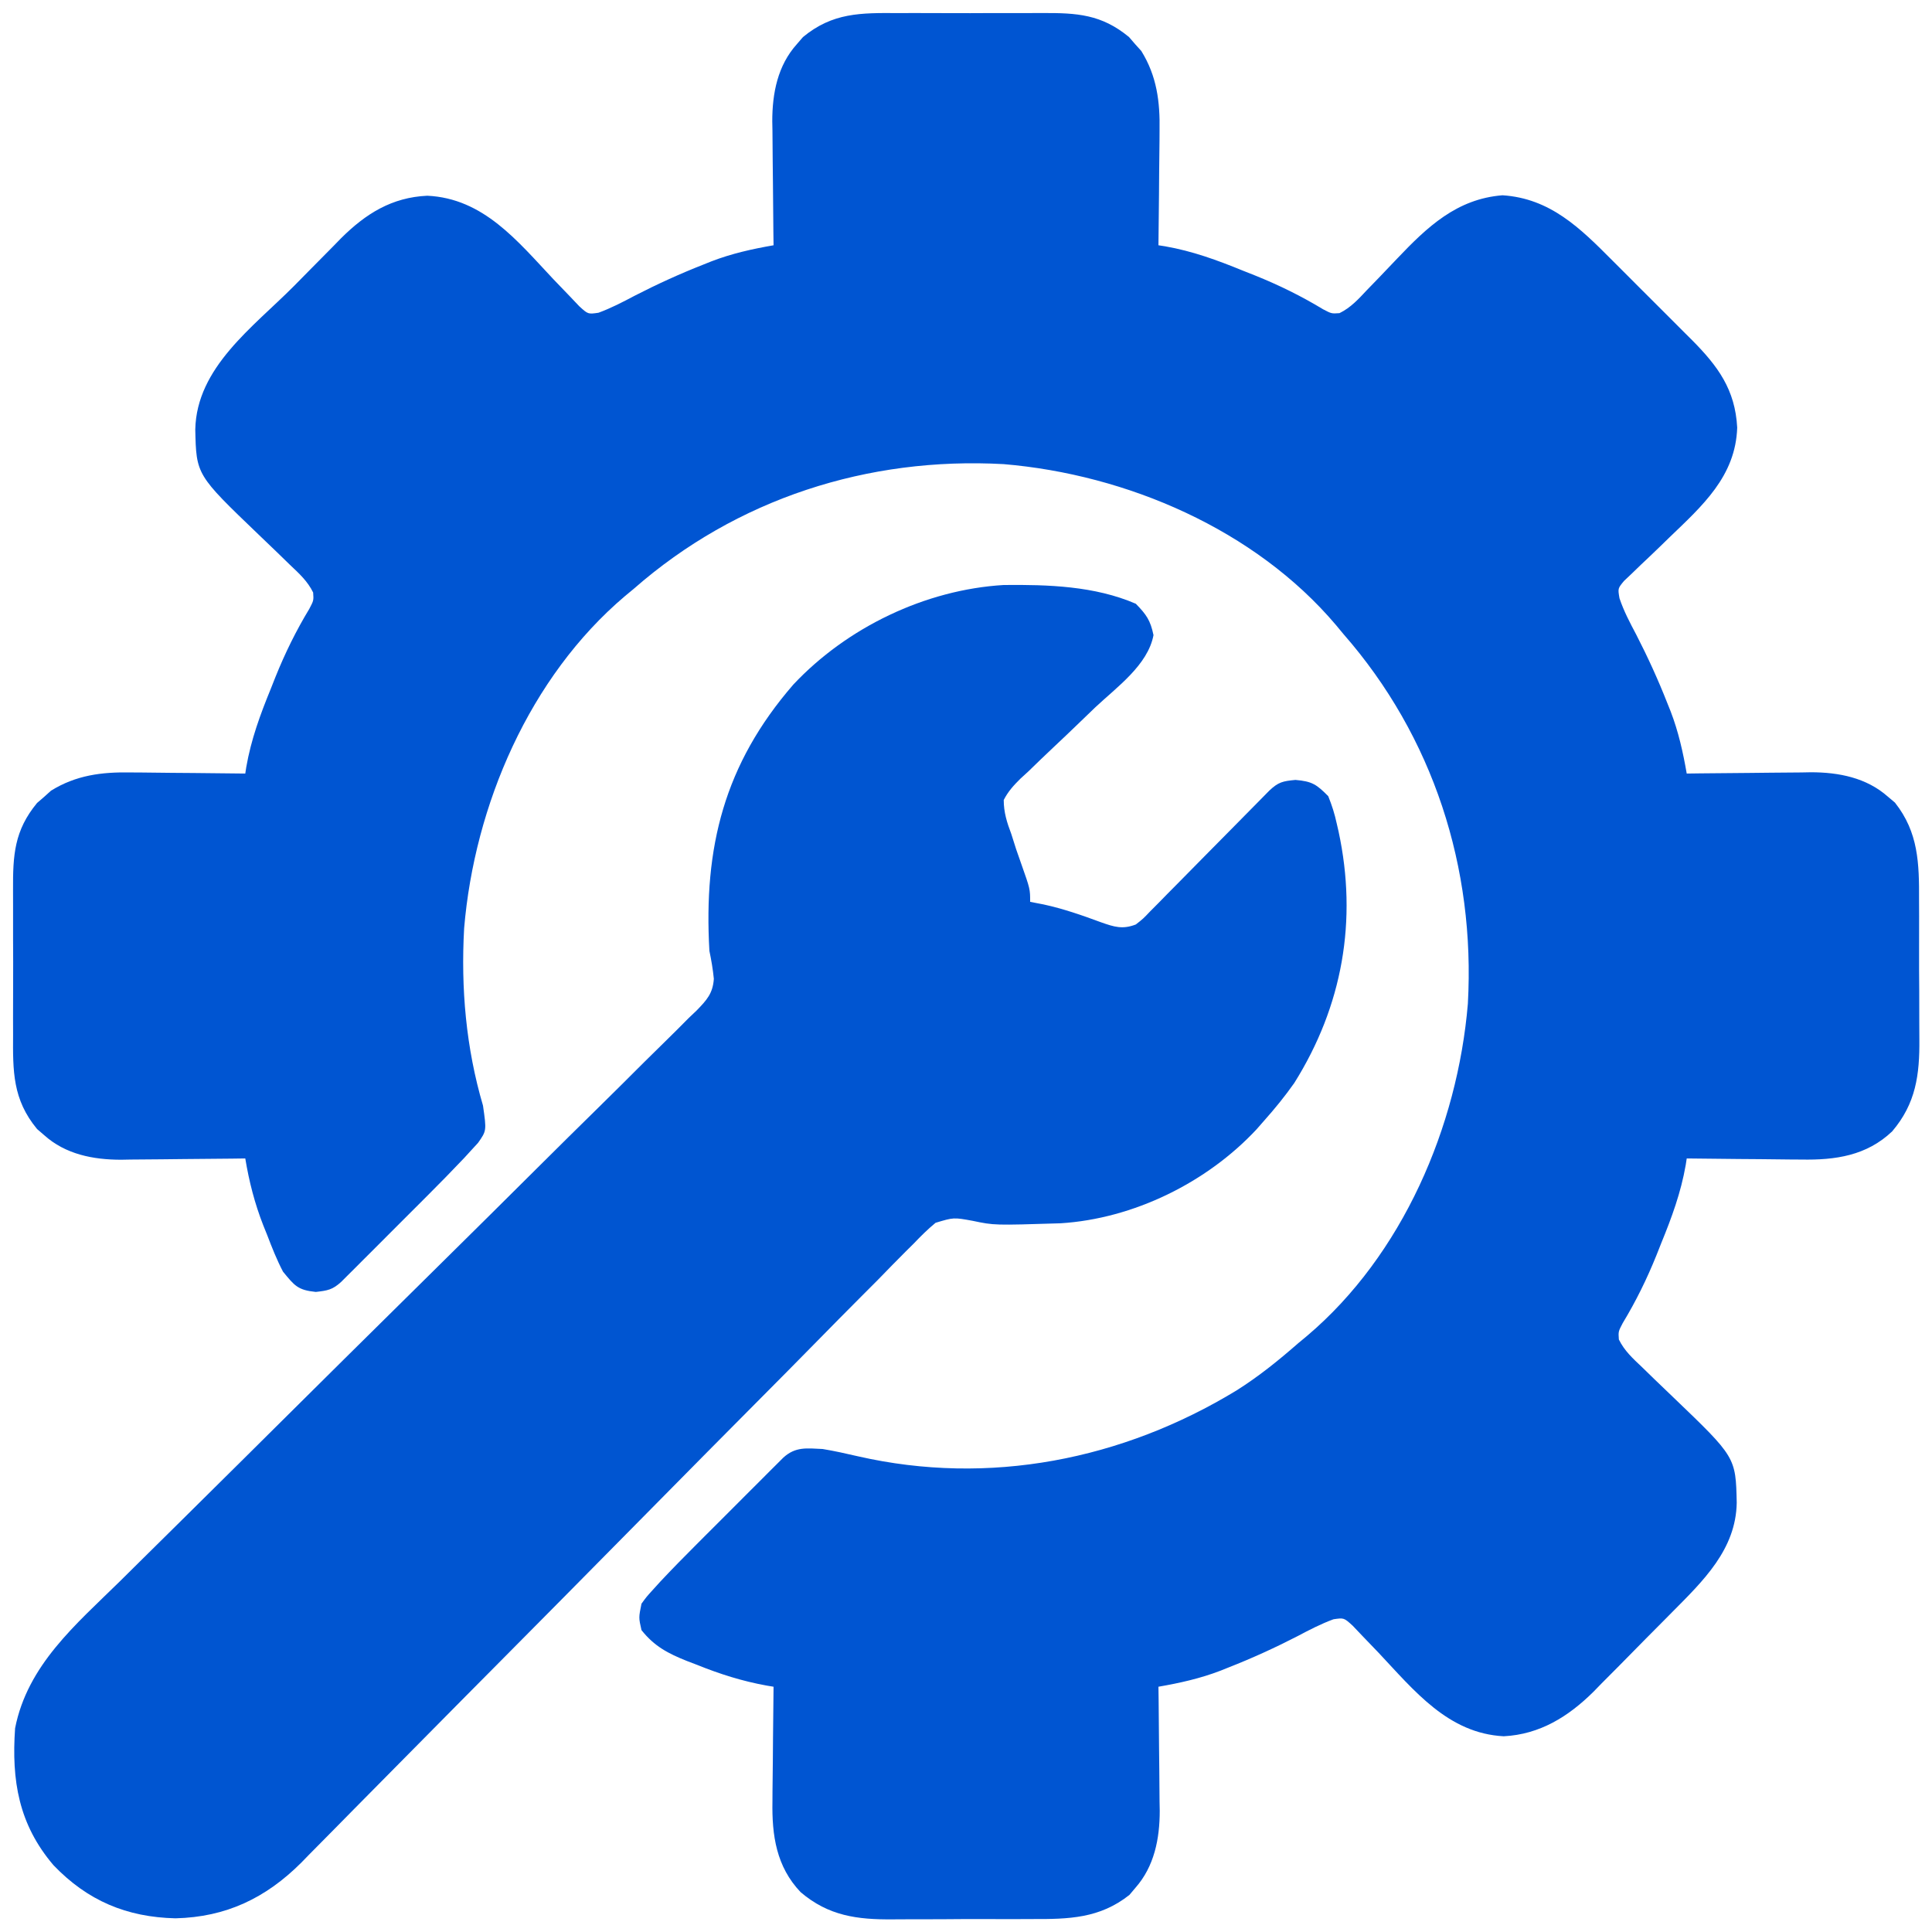
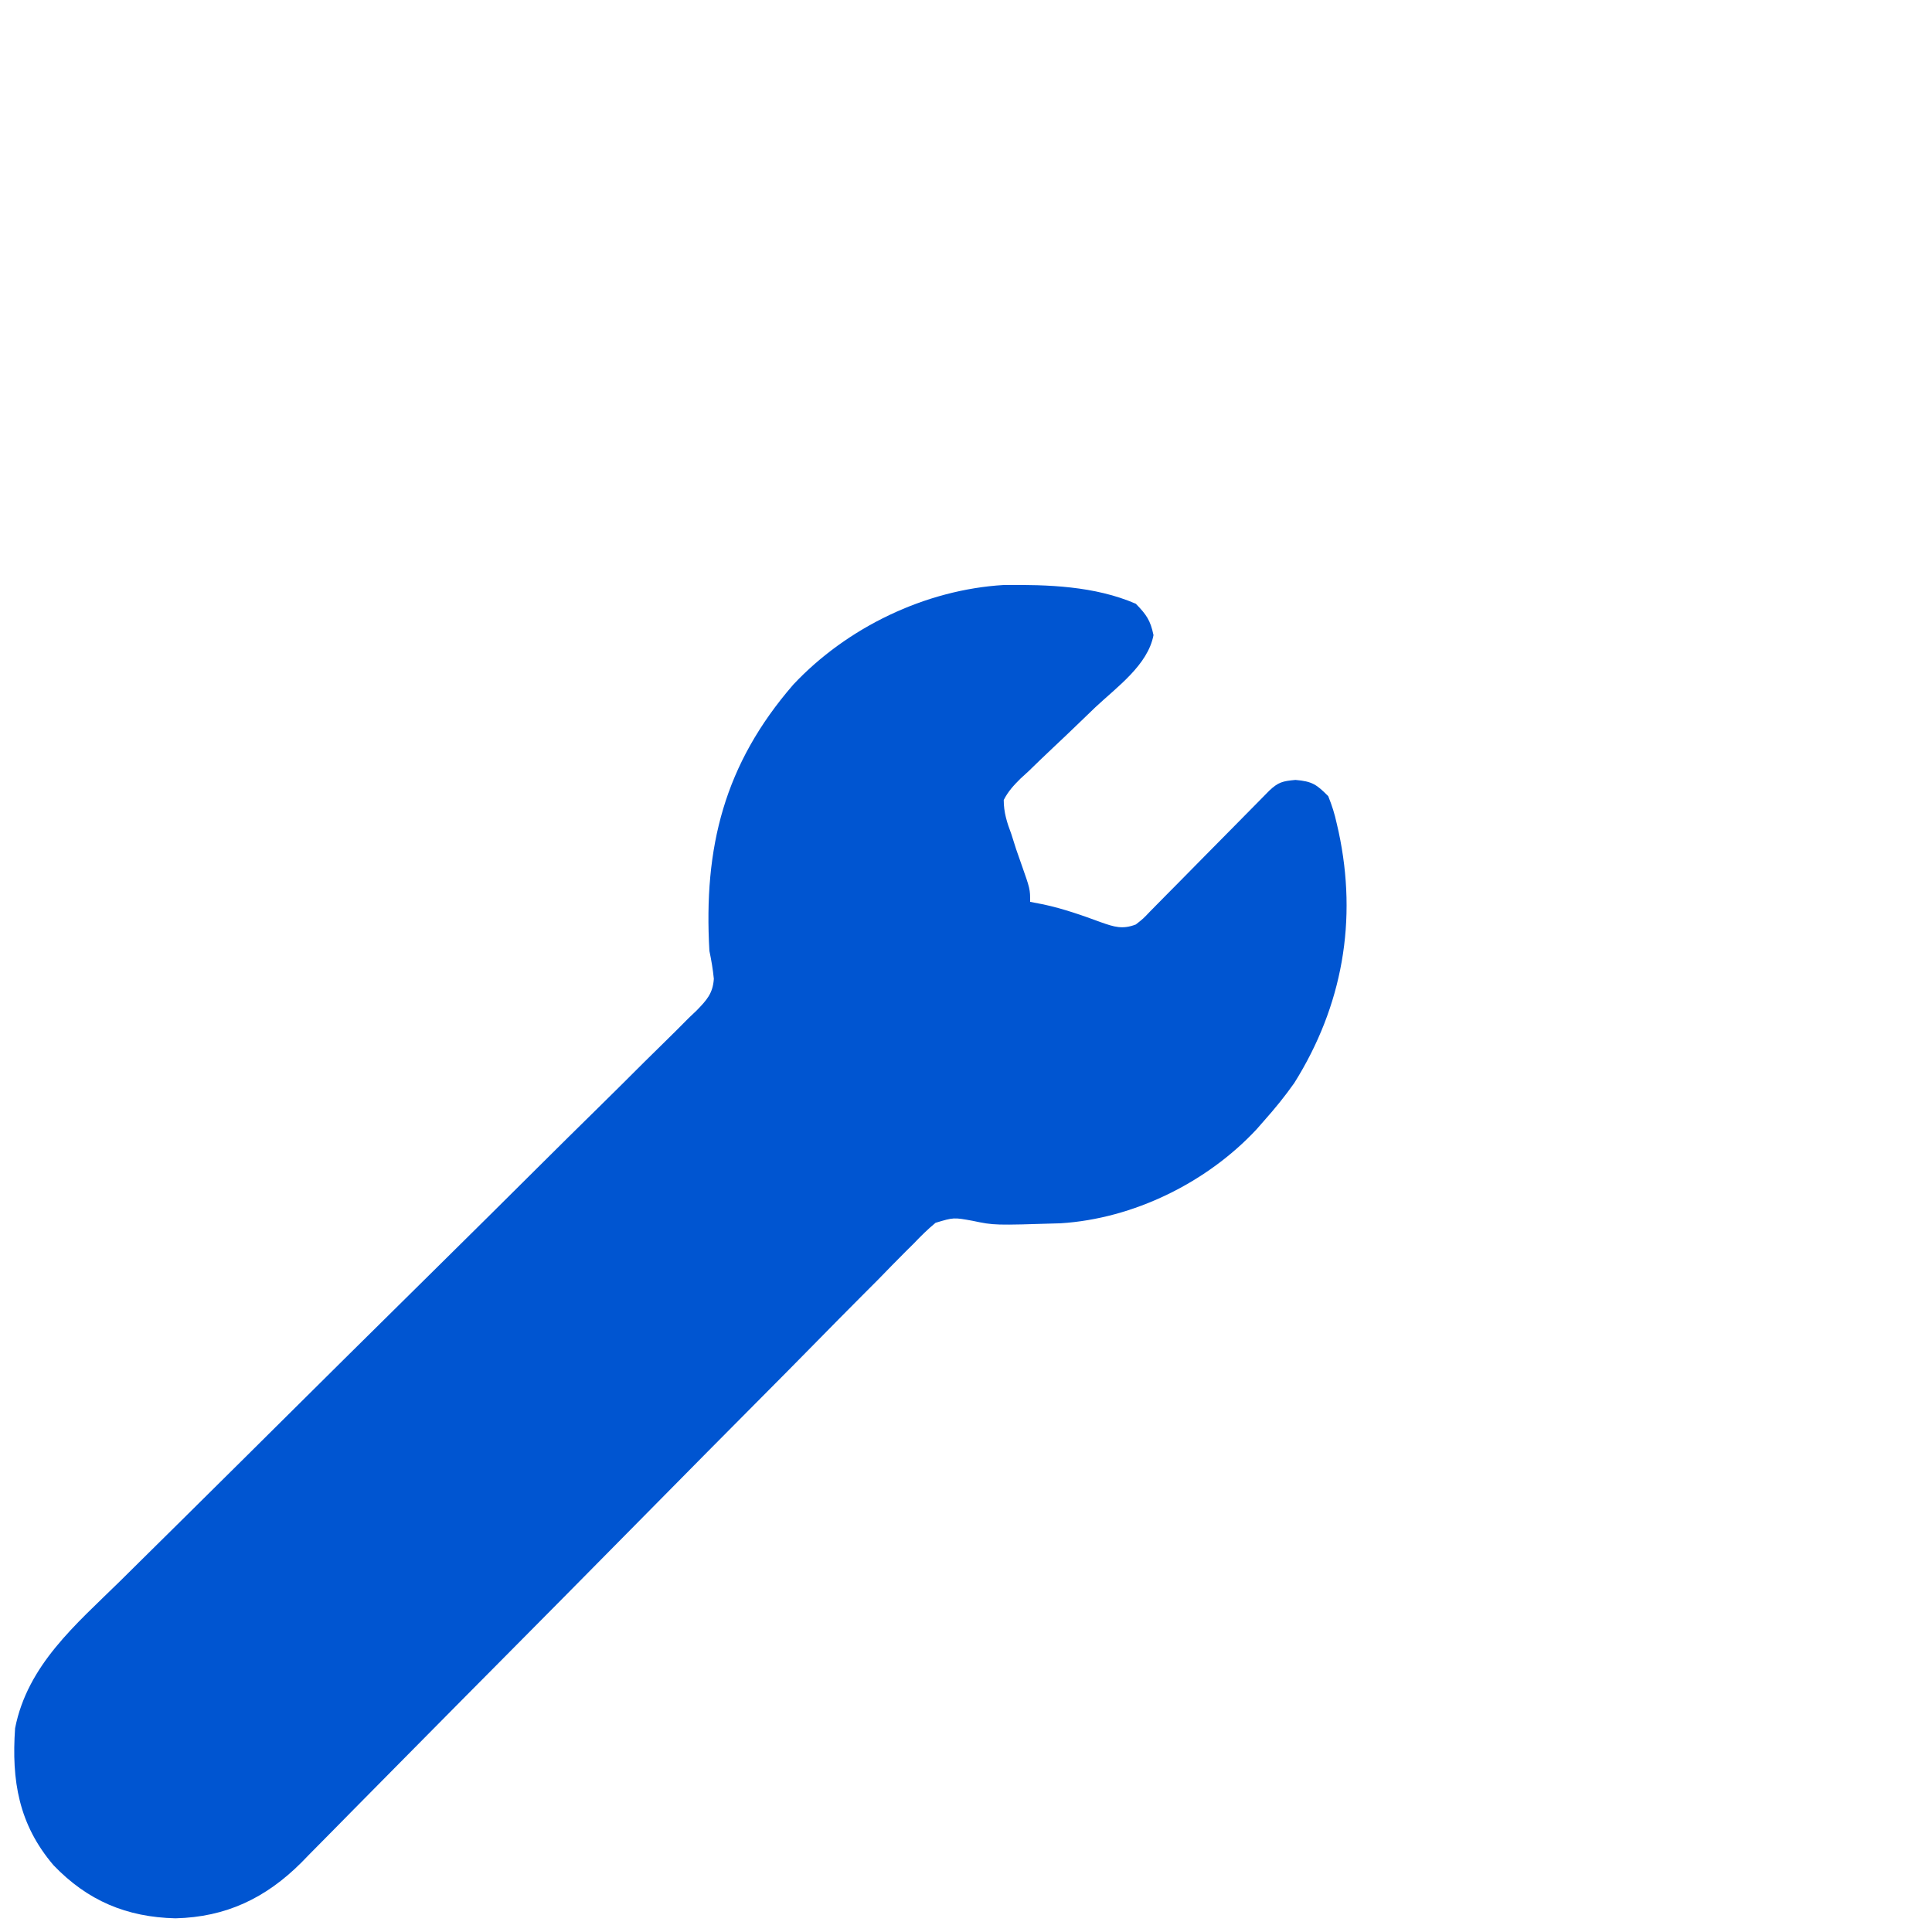
<svg xmlns="http://www.w3.org/2000/svg" width="512" height="512">
-   <path d="M0 0 C1.449 -0.003 2.898 -0.007 4.347 -0.012 C7.373 -0.017 10.399 -0.009 13.425 0.01 C17.285 0.033 21.144 0.019 25.004 -0.005 C27.993 -0.019 30.982 -0.014 33.971 -0.004 C35.393 -0.001 36.816 -0.005 38.238 -0.014 C47.462 -0.061 53.969 0.322 61.27 6.355 C61.799 6.97 62.329 7.585 62.875 8.219 C63.418 8.821 63.96 9.423 64.52 10.043 C68.639 16.687 69.499 23.486 69.355 31.16 C69.351 32.035 69.347 32.91 69.343 33.812 C69.326 36.573 69.288 39.333 69.25 42.094 C69.235 43.98 69.221 45.866 69.209 47.752 C69.176 52.345 69.124 56.938 69.062 61.531 C69.64 61.621 70.218 61.71 70.813 61.802 C78.107 63.078 84.662 65.484 91.5 68.281 C93.083 68.908 93.083 68.908 94.697 69.547 C101.013 72.096 106.877 74.973 112.707 78.501 C114.936 79.666 114.936 79.666 117.042 79.518 C120.046 78.051 122.096 75.763 124.352 73.359 C125.386 72.291 126.422 71.224 127.457 70.156 C129.068 68.478 130.674 66.796 132.274 65.107 C140.288 56.684 148.11 49.233 160.25 48.281 C172.892 49.11 180.814 56.969 189.359 65.562 C190.115 66.317 190.871 67.071 191.65 67.848 C193.236 69.432 194.819 71.019 196.4 72.608 C198.813 75.031 201.236 77.444 203.66 79.855 C205.206 81.403 206.752 82.951 208.297 84.5 C209.017 85.216 209.737 85.932 210.478 86.669 C217.314 93.569 221.904 99.748 222.438 109.844 C222.021 122.782 213.165 130.592 204.438 138.988 C203.617 139.786 202.797 140.584 201.952 141.406 C200.288 143.019 198.611 144.617 196.919 146.199 C196.149 146.944 195.379 147.689 194.586 148.457 C193.884 149.121 193.182 149.786 192.458 150.47 C190.795 152.469 190.795 152.469 191.242 155.076 C192.378 158.475 194.013 161.564 195.688 164.719 C198.747 170.67 201.489 176.678 203.938 182.906 C204.223 183.618 204.509 184.33 204.803 185.063 C206.874 190.449 208.075 195.853 209.062 201.531 C210.227 201.516 211.392 201.5 212.592 201.484 C216.947 201.429 221.302 201.395 225.658 201.366 C227.537 201.351 229.415 201.331 231.294 201.305 C234.007 201.268 236.72 201.251 239.434 201.238 C240.676 201.215 240.676 201.215 241.944 201.191 C249.334 201.189 256.696 202.621 262.375 207.656 C262.99 208.174 263.605 208.693 264.238 209.227 C270.481 217.113 270.674 225.326 270.629 235.059 C270.634 236.457 270.64 237.855 270.648 239.253 C270.658 242.17 270.654 245.087 270.639 248.005 C270.622 251.718 270.645 255.43 270.68 259.143 C270.703 262.026 270.701 264.91 270.693 267.793 C270.692 269.161 270.699 270.529 270.713 271.896 C270.8 281.358 269.801 288.97 263.505 296.359 C256.728 302.805 248.456 303.993 239.434 303.824 C238.558 303.82 237.683 303.816 236.782 303.811 C234.021 303.795 231.261 303.757 228.5 303.719 C226.614 303.704 224.728 303.69 222.842 303.678 C218.248 303.645 213.656 303.593 209.062 303.531 C208.973 304.109 208.884 304.686 208.792 305.281 C207.516 312.576 205.109 319.131 202.312 325.969 C201.686 327.551 201.686 327.551 201.047 329.166 C198.497 335.481 195.62 341.346 192.093 347.176 C190.927 349.405 190.927 349.405 191.076 351.509 C192.544 354.519 194.832 356.587 197.234 358.855 C198.302 359.895 199.37 360.935 200.438 361.975 C202.117 363.593 203.8 365.207 205.486 366.818 C222.052 382.701 222.052 382.701 222.312 394.781 C222.11 407.154 213.411 415.491 205.172 423.793 C204.427 424.547 203.683 425.3 202.915 426.077 C201.348 427.658 199.778 429.237 198.206 430.814 C195.821 433.21 193.455 435.625 191.09 438.041 C189.556 439.584 188.021 441.127 186.484 442.668 C185.789 443.383 185.094 444.097 184.378 444.834 C177.705 451.447 170.149 456.165 160.57 456.66 C145.834 455.903 136.829 444.548 127.4 434.526 C125.974 433.015 124.53 431.524 123.082 430.035 C122.237 429.146 121.393 428.258 120.523 427.342 C118.221 425.251 118.221 425.251 115.458 425.65 C112.116 426.879 109.013 428.49 105.875 430.156 C99.924 433.216 93.915 435.958 87.688 438.406 C86.976 438.692 86.264 438.978 85.531 439.272 C80.145 441.343 74.741 442.544 69.062 443.531 C69.078 444.696 69.094 445.86 69.11 447.06 C69.165 451.416 69.199 455.771 69.227 460.127 C69.242 462.005 69.263 463.884 69.289 465.762 C69.326 468.476 69.342 471.189 69.355 473.902 C69.379 475.145 69.379 475.145 69.402 476.413 C69.404 483.803 67.972 491.164 62.938 496.844 C62.16 497.766 62.16 497.766 61.367 498.707 C53.481 504.949 45.268 505.142 35.535 505.098 C34.137 505.103 32.739 505.109 31.341 505.116 C28.423 505.127 25.507 505.122 22.589 505.108 C18.876 505.09 15.164 505.114 11.451 505.149 C8.568 505.171 5.684 505.17 2.8 505.161 C1.433 505.161 0.065 505.167 -1.303 505.182 C-10.764 505.269 -18.377 504.27 -25.765 497.974 C-32.212 491.196 -33.399 482.925 -33.23 473.902 C-33.226 473.027 -33.222 472.152 -33.218 471.251 C-33.201 468.49 -33.163 465.729 -33.125 462.969 C-33.11 461.083 -33.096 459.197 -33.084 457.311 C-33.051 452.717 -32.999 448.124 -32.938 443.531 C-33.54 443.431 -34.142 443.331 -34.762 443.228 C-41.25 442.053 -47.145 440.184 -53.25 437.719 C-54.117 437.388 -54.984 437.057 -55.877 436.717 C-60.861 434.727 -64.515 432.842 -67.938 428.531 C-68.688 425.219 -68.688 425.219 -67.938 421.531 C-66.601 419.693 -66.601 419.693 -64.866 417.785 C-64.231 417.085 -63.596 416.385 -62.941 415.663 C-59.792 412.312 -56.581 409.032 -53.324 405.785 C-52.629 405.089 -51.933 404.392 -51.216 403.674 C-49.761 402.219 -48.305 400.764 -46.847 399.311 C-44.61 397.079 -42.378 394.841 -40.146 392.604 C-38.727 391.185 -37.307 389.766 -35.887 388.348 C-35.219 387.678 -34.551 387.008 -33.863 386.318 C-33.246 385.703 -32.628 385.089 -31.991 384.455 C-31.177 383.642 -31.177 383.642 -30.346 382.813 C-27.112 379.87 -24.171 380.335 -19.938 380.531 C-16.782 381.05 -13.677 381.75 -10.562 382.469 C24.153 390.392 59.511 383.42 89.757 365.011 C95.599 361.329 100.87 357.079 106.062 352.531 C106.841 351.885 107.62 351.24 108.422 350.574 C133.763 329.121 148.317 295.125 151.062 262.531 C153.063 226.521 141.901 191.751 118.062 164.531 C117.417 163.753 116.771 162.974 116.105 162.172 C94.653 136.831 60.657 122.277 28.062 119.531 C-7.948 117.531 -42.718 128.692 -69.938 152.531 C-70.716 153.177 -71.495 153.823 -72.297 154.488 C-97.638 175.941 -112.192 209.937 -114.938 242.531 C-115.822 258.446 -114.445 274.218 -109.938 289.531 C-108.988 296.181 -108.988 296.181 -111.256 299.406 C-112.118 300.344 -112.118 300.344 -112.997 301.301 C-113.634 301.998 -114.271 302.695 -114.927 303.412 C-118.091 306.747 -121.296 310.032 -124.551 313.277 C-125.246 313.974 -125.942 314.671 -126.659 315.388 C-128.114 316.844 -129.57 318.298 -131.028 319.752 C-133.265 321.984 -135.497 324.221 -137.729 326.459 C-139.148 327.878 -140.568 329.297 -141.988 330.715 C-142.656 331.385 -143.324 332.054 -144.012 332.744 C-144.629 333.359 -145.247 333.974 -145.884 334.607 C-146.698 335.42 -146.698 335.42 -147.529 336.25 C-149.819 338.333 -151.094 338.549 -154.25 338.906 C-159.05 338.418 -159.897 337.233 -162.938 333.531 C-164.585 330.393 -165.863 327.153 -167.125 323.844 C-167.467 322.996 -167.809 322.149 -168.162 321.275 C-170.444 315.448 -171.911 309.701 -172.938 303.531 C-174.102 303.547 -175.267 303.563 -176.467 303.579 C-180.822 303.634 -185.177 303.668 -189.533 303.696 C-191.412 303.711 -193.29 303.731 -195.169 303.758 C-197.882 303.794 -200.595 303.811 -203.309 303.824 C-204.137 303.84 -204.966 303.855 -205.819 303.871 C-213.236 303.873 -220.589 302.447 -226.25 297.344 C-226.865 296.814 -227.48 296.284 -228.113 295.738 C-234.613 287.875 -234.534 280.422 -234.469 270.594 C-234.471 269.145 -234.475 267.695 -234.48 266.246 C-234.486 263.22 -234.478 260.195 -234.459 257.169 C-234.436 253.309 -234.449 249.45 -234.473 245.59 C-234.488 242.601 -234.483 239.612 -234.473 236.623 C-234.47 235.2 -234.473 233.778 -234.483 232.355 C-234.53 223.132 -234.147 216.624 -228.113 209.324 C-227.498 208.794 -226.884 208.265 -226.25 207.719 C-225.648 207.176 -225.046 206.633 -224.426 206.074 C-217.782 201.954 -210.983 201.095 -203.309 201.238 C-201.996 201.245 -201.996 201.245 -200.657 201.251 C-197.896 201.268 -195.136 201.305 -192.375 201.344 C-190.489 201.359 -188.603 201.373 -186.717 201.385 C-182.123 201.418 -177.531 201.469 -172.938 201.531 C-172.848 200.954 -172.759 200.376 -172.667 199.781 C-171.391 192.486 -168.984 185.932 -166.188 179.094 C-165.77 178.039 -165.352 176.984 -164.922 175.896 C-162.372 169.581 -159.495 163.716 -155.968 157.886 C-154.802 155.658 -154.802 155.658 -154.951 153.554 C-156.419 150.543 -158.707 148.475 -161.109 146.207 C-162.177 145.167 -163.245 144.128 -164.312 143.088 C-165.992 141.47 -167.675 139.856 -169.361 138.244 C-185.925 122.363 -185.925 122.363 -186.188 110.344 C-185.838 93.887 -170.889 83.248 -160.081 72.38 C-158.648 70.935 -157.219 69.485 -155.794 68.031 C-153.706 65.9 -151.605 63.783 -149.5 61.668 C-148.875 61.025 -148.249 60.382 -147.605 59.72 C-141.016 53.162 -134.118 48.836 -124.703 48.402 C-109.81 49.096 -100.806 60.406 -91.275 70.537 C-89.849 72.047 -88.405 73.538 -86.957 75.027 C-86.112 75.916 -85.268 76.805 -84.398 77.72 C-82.096 79.812 -82.096 79.812 -79.333 79.413 C-75.991 78.183 -72.888 76.572 -69.75 74.906 C-63.799 71.847 -57.79 69.105 -51.562 66.656 C-50.851 66.371 -50.139 66.085 -49.406 65.791 C-44.02 63.719 -38.616 62.519 -32.938 61.531 C-32.961 59.784 -32.961 59.784 -32.985 58.002 C-33.04 53.647 -33.074 49.291 -33.102 44.936 C-33.117 43.057 -33.138 41.179 -33.164 39.3 C-33.201 36.587 -33.217 33.874 -33.23 31.16 C-33.246 30.332 -33.261 29.503 -33.277 28.65 C-33.279 21.233 -31.853 13.88 -26.75 8.219 C-26.22 7.604 -25.69 6.989 -25.145 6.355 C-17.281 -0.144 -9.828 -0.065 0 0 Z " fill="#0055D2" transform="translate(237.938,3.469)" />
-   <path d="M0 0 C2.792 2.861 3.872 4.383 4.688 8.312 C3.209 16.243 -5.056 22.104 -10.754 27.465 C-12.2 28.855 -13.645 30.246 -15.088 31.639 C-17.333 33.804 -19.585 35.959 -21.864 38.089 C-24.082 40.168 -26.264 42.281 -28.441 44.402 C-29.13 45.031 -29.818 45.659 -30.527 46.307 C-32.382 48.149 -33.799 49.675 -35 52 C-35.001 55.274 -34.151 57.96 -33 61 C-32.568 62.351 -32.137 63.702 -31.711 65.055 C-31.27 66.33 -30.825 67.603 -30.375 68.875 C-28 75.6 -28 75.6 -28 79 C-26.824 79.227 -25.649 79.454 -24.438 79.688 C-19.212 80.819 -14.238 82.56 -9.23 84.411 C-5.702 85.659 -3.518 86.346 0 85 C1.949 83.477 1.949 83.477 3.819 81.506 C4.553 80.768 5.287 80.031 6.043 79.271 C6.826 78.47 7.608 77.669 8.414 76.844 C9.225 76.026 10.036 75.209 10.871 74.367 C13.463 71.751 16.044 69.126 18.625 66.5 C21.214 63.876 23.806 61.253 26.4 58.633 C28.015 57.002 29.627 55.367 31.235 53.729 C31.962 52.991 32.69 52.254 33.44 51.494 C34.401 50.516 34.401 50.516 35.382 49.518 C37.801 47.248 38.925 47.007 42.312 46.688 C46.73 47.062 47.914 47.884 51 51 C52.006 53.52 52.684 55.637 53.25 58.25 C53.411 58.954 53.573 59.658 53.739 60.383 C58.79 83.867 54.802 106.586 42 127 C39.522 130.522 36.864 133.786 34 137 C33.335 137.759 32.67 138.519 31.984 139.301 C18.816 153.421 -0.652 162.983 -19.951 164.184 C-37.518 164.732 -37.518 164.732 -43.212 163.535 C-48.268 162.612 -48.268 162.612 -53.065 164.055 C-55.137 165.762 -56.969 167.574 -58.817 169.521 C-59.537 170.235 -60.257 170.948 -60.999 171.683 C-63.404 174.08 -65.767 176.513 -68.133 178.948 C-69.85 180.674 -71.569 182.398 -73.29 184.12 C-76.992 187.832 -80.676 191.561 -84.346 195.305 C-89.661 200.727 -95.007 206.116 -100.363 211.498 C-109.063 220.241 -117.74 229.008 -126.4 237.79 C-134.792 246.3 -143.19 254.804 -151.6 263.297 C-152.117 263.82 -152.634 264.342 -153.168 264.881 C-158.824 270.592 -164.482 276.302 -170.145 282.007 C-170.643 282.509 -171.142 283.012 -171.655 283.529 C-173.649 285.538 -175.643 287.547 -177.637 289.555 C-183.462 295.422 -189.278 301.297 -195.079 307.188 C-199.154 311.325 -203.238 315.452 -207.325 319.576 C-208.995 321.265 -210.662 322.957 -212.324 324.653 C-214.601 326.975 -216.891 329.284 -219.183 331.59 C-220.156 332.592 -220.156 332.592 -221.149 333.614 C-230.613 343.06 -241.13 348.053 -254.5 348.375 C-267.439 348.063 -277.789 343.724 -286.812 334.312 C-296.067 323.469 -297.965 311.847 -297 298 C-293.699 281.216 -280.882 270.51 -269.217 259.051 C-267.499 257.352 -265.782 255.652 -264.066 253.952 C-260.383 250.306 -256.696 246.663 -253.005 243.024 C-247.171 237.27 -241.353 231.498 -235.538 225.724 C-233.544 223.744 -231.551 221.765 -229.557 219.786 C-229.059 219.291 -228.561 218.797 -228.047 218.287 C-222.393 212.674 -216.735 207.063 -211.076 201.454 C-210.56 200.942 -210.043 200.43 -209.511 199.902 C-201.122 191.589 -192.718 183.29 -184.31 174.996 C-175.664 166.466 -167.039 157.915 -158.433 149.346 C-153.13 144.067 -147.81 138.806 -142.468 133.567 C-138.38 129.555 -134.321 125.514 -130.273 121.462 C-128.608 119.805 -126.934 118.158 -125.25 116.521 C-122.953 114.285 -120.693 112.019 -118.438 109.741 C-117.426 108.779 -117.426 108.779 -116.392 107.798 C-113.741 105.058 -112.087 103.298 -111.825 99.403 C-112.07 96.882 -112.483 94.478 -113 92 C-114.586 64.497 -109.048 42.517 -90.766 21.422 C-76.561 6.289 -55.789 -3.734 -34.992 -4.969 C-23.275 -5.091 -10.915 -4.716 0 0 Z " fill="#0055D1" transform="translate(301,160)" />
+   <path d="M0 0 C2.792 2.861 3.872 4.383 4.688 8.312 C3.209 16.243 -5.056 22.104 -10.754 27.465 C-12.2 28.855 -13.645 30.246 -15.088 31.639 C-17.333 33.804 -19.585 35.959 -21.864 38.089 C-24.082 40.168 -26.264 42.281 -28.441 44.402 C-29.13 45.031 -29.818 45.659 -30.527 46.307 C-32.382 48.149 -33.799 49.675 -35 52 C-35.001 55.274 -34.151 57.96 -33 61 C-32.568 62.351 -32.137 63.702 -31.711 65.055 C-31.27 66.33 -30.825 67.603 -30.375 68.875 C-28 75.6 -28 75.6 -28 79 C-26.824 79.227 -25.649 79.454 -24.438 79.688 C-19.212 80.819 -14.238 82.56 -9.23 84.411 C-5.702 85.659 -3.518 86.346 0 85 C1.949 83.477 1.949 83.477 3.819 81.506 C6.826 78.47 7.608 77.669 8.414 76.844 C9.225 76.026 10.036 75.209 10.871 74.367 C13.463 71.751 16.044 69.126 18.625 66.5 C21.214 63.876 23.806 61.253 26.4 58.633 C28.015 57.002 29.627 55.367 31.235 53.729 C31.962 52.991 32.69 52.254 33.44 51.494 C34.401 50.516 34.401 50.516 35.382 49.518 C37.801 47.248 38.925 47.007 42.312 46.688 C46.73 47.062 47.914 47.884 51 51 C52.006 53.52 52.684 55.637 53.25 58.25 C53.411 58.954 53.573 59.658 53.739 60.383 C58.79 83.867 54.802 106.586 42 127 C39.522 130.522 36.864 133.786 34 137 C33.335 137.759 32.67 138.519 31.984 139.301 C18.816 153.421 -0.652 162.983 -19.951 164.184 C-37.518 164.732 -37.518 164.732 -43.212 163.535 C-48.268 162.612 -48.268 162.612 -53.065 164.055 C-55.137 165.762 -56.969 167.574 -58.817 169.521 C-59.537 170.235 -60.257 170.948 -60.999 171.683 C-63.404 174.08 -65.767 176.513 -68.133 178.948 C-69.85 180.674 -71.569 182.398 -73.29 184.12 C-76.992 187.832 -80.676 191.561 -84.346 195.305 C-89.661 200.727 -95.007 206.116 -100.363 211.498 C-109.063 220.241 -117.74 229.008 -126.4 237.79 C-134.792 246.3 -143.19 254.804 -151.6 263.297 C-152.117 263.82 -152.634 264.342 -153.168 264.881 C-158.824 270.592 -164.482 276.302 -170.145 282.007 C-170.643 282.509 -171.142 283.012 -171.655 283.529 C-173.649 285.538 -175.643 287.547 -177.637 289.555 C-183.462 295.422 -189.278 301.297 -195.079 307.188 C-199.154 311.325 -203.238 315.452 -207.325 319.576 C-208.995 321.265 -210.662 322.957 -212.324 324.653 C-214.601 326.975 -216.891 329.284 -219.183 331.59 C-220.156 332.592 -220.156 332.592 -221.149 333.614 C-230.613 343.06 -241.13 348.053 -254.5 348.375 C-267.439 348.063 -277.789 343.724 -286.812 334.312 C-296.067 323.469 -297.965 311.847 -297 298 C-293.699 281.216 -280.882 270.51 -269.217 259.051 C-267.499 257.352 -265.782 255.652 -264.066 253.952 C-260.383 250.306 -256.696 246.663 -253.005 243.024 C-247.171 237.27 -241.353 231.498 -235.538 225.724 C-233.544 223.744 -231.551 221.765 -229.557 219.786 C-229.059 219.291 -228.561 218.797 -228.047 218.287 C-222.393 212.674 -216.735 207.063 -211.076 201.454 C-210.56 200.942 -210.043 200.43 -209.511 199.902 C-201.122 191.589 -192.718 183.29 -184.31 174.996 C-175.664 166.466 -167.039 157.915 -158.433 149.346 C-153.13 144.067 -147.81 138.806 -142.468 133.567 C-138.38 129.555 -134.321 125.514 -130.273 121.462 C-128.608 119.805 -126.934 118.158 -125.25 116.521 C-122.953 114.285 -120.693 112.019 -118.438 109.741 C-117.426 108.779 -117.426 108.779 -116.392 107.798 C-113.741 105.058 -112.087 103.298 -111.825 99.403 C-112.07 96.882 -112.483 94.478 -113 92 C-114.586 64.497 -109.048 42.517 -90.766 21.422 C-76.561 6.289 -55.789 -3.734 -34.992 -4.969 C-23.275 -5.091 -10.915 -4.716 0 0 Z " fill="#0055D1" transform="translate(301,160)" />
</svg>